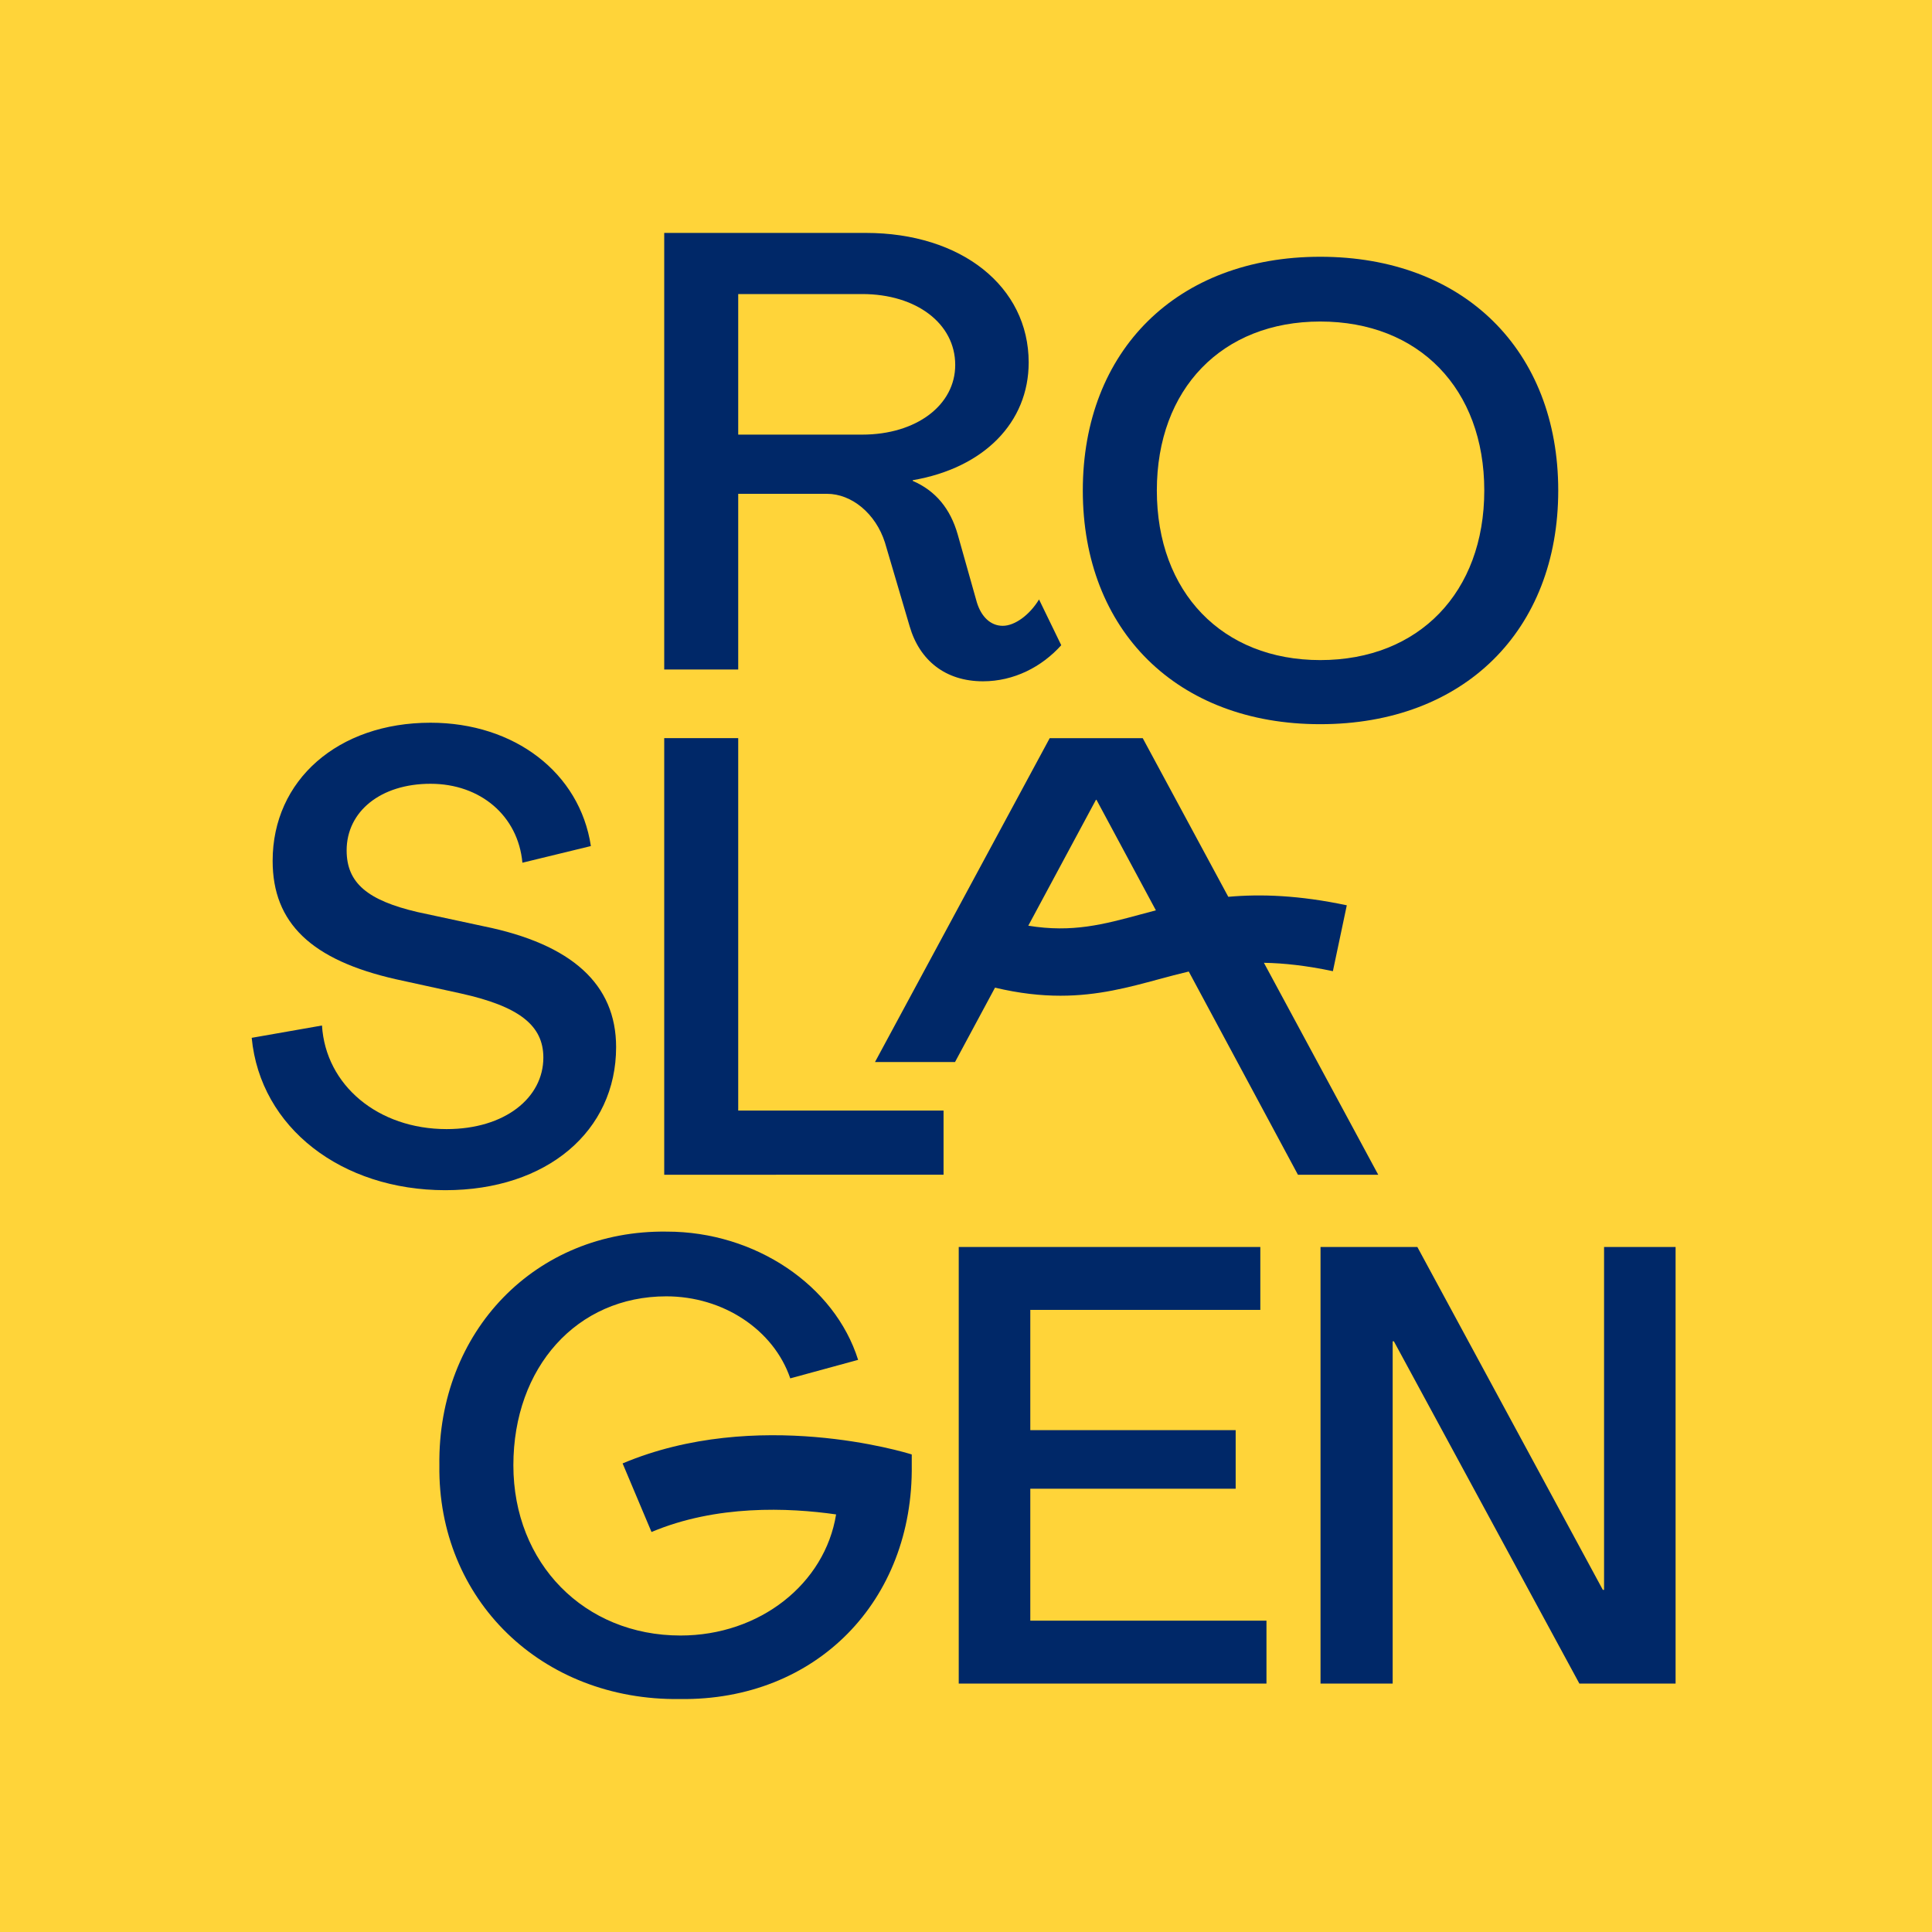
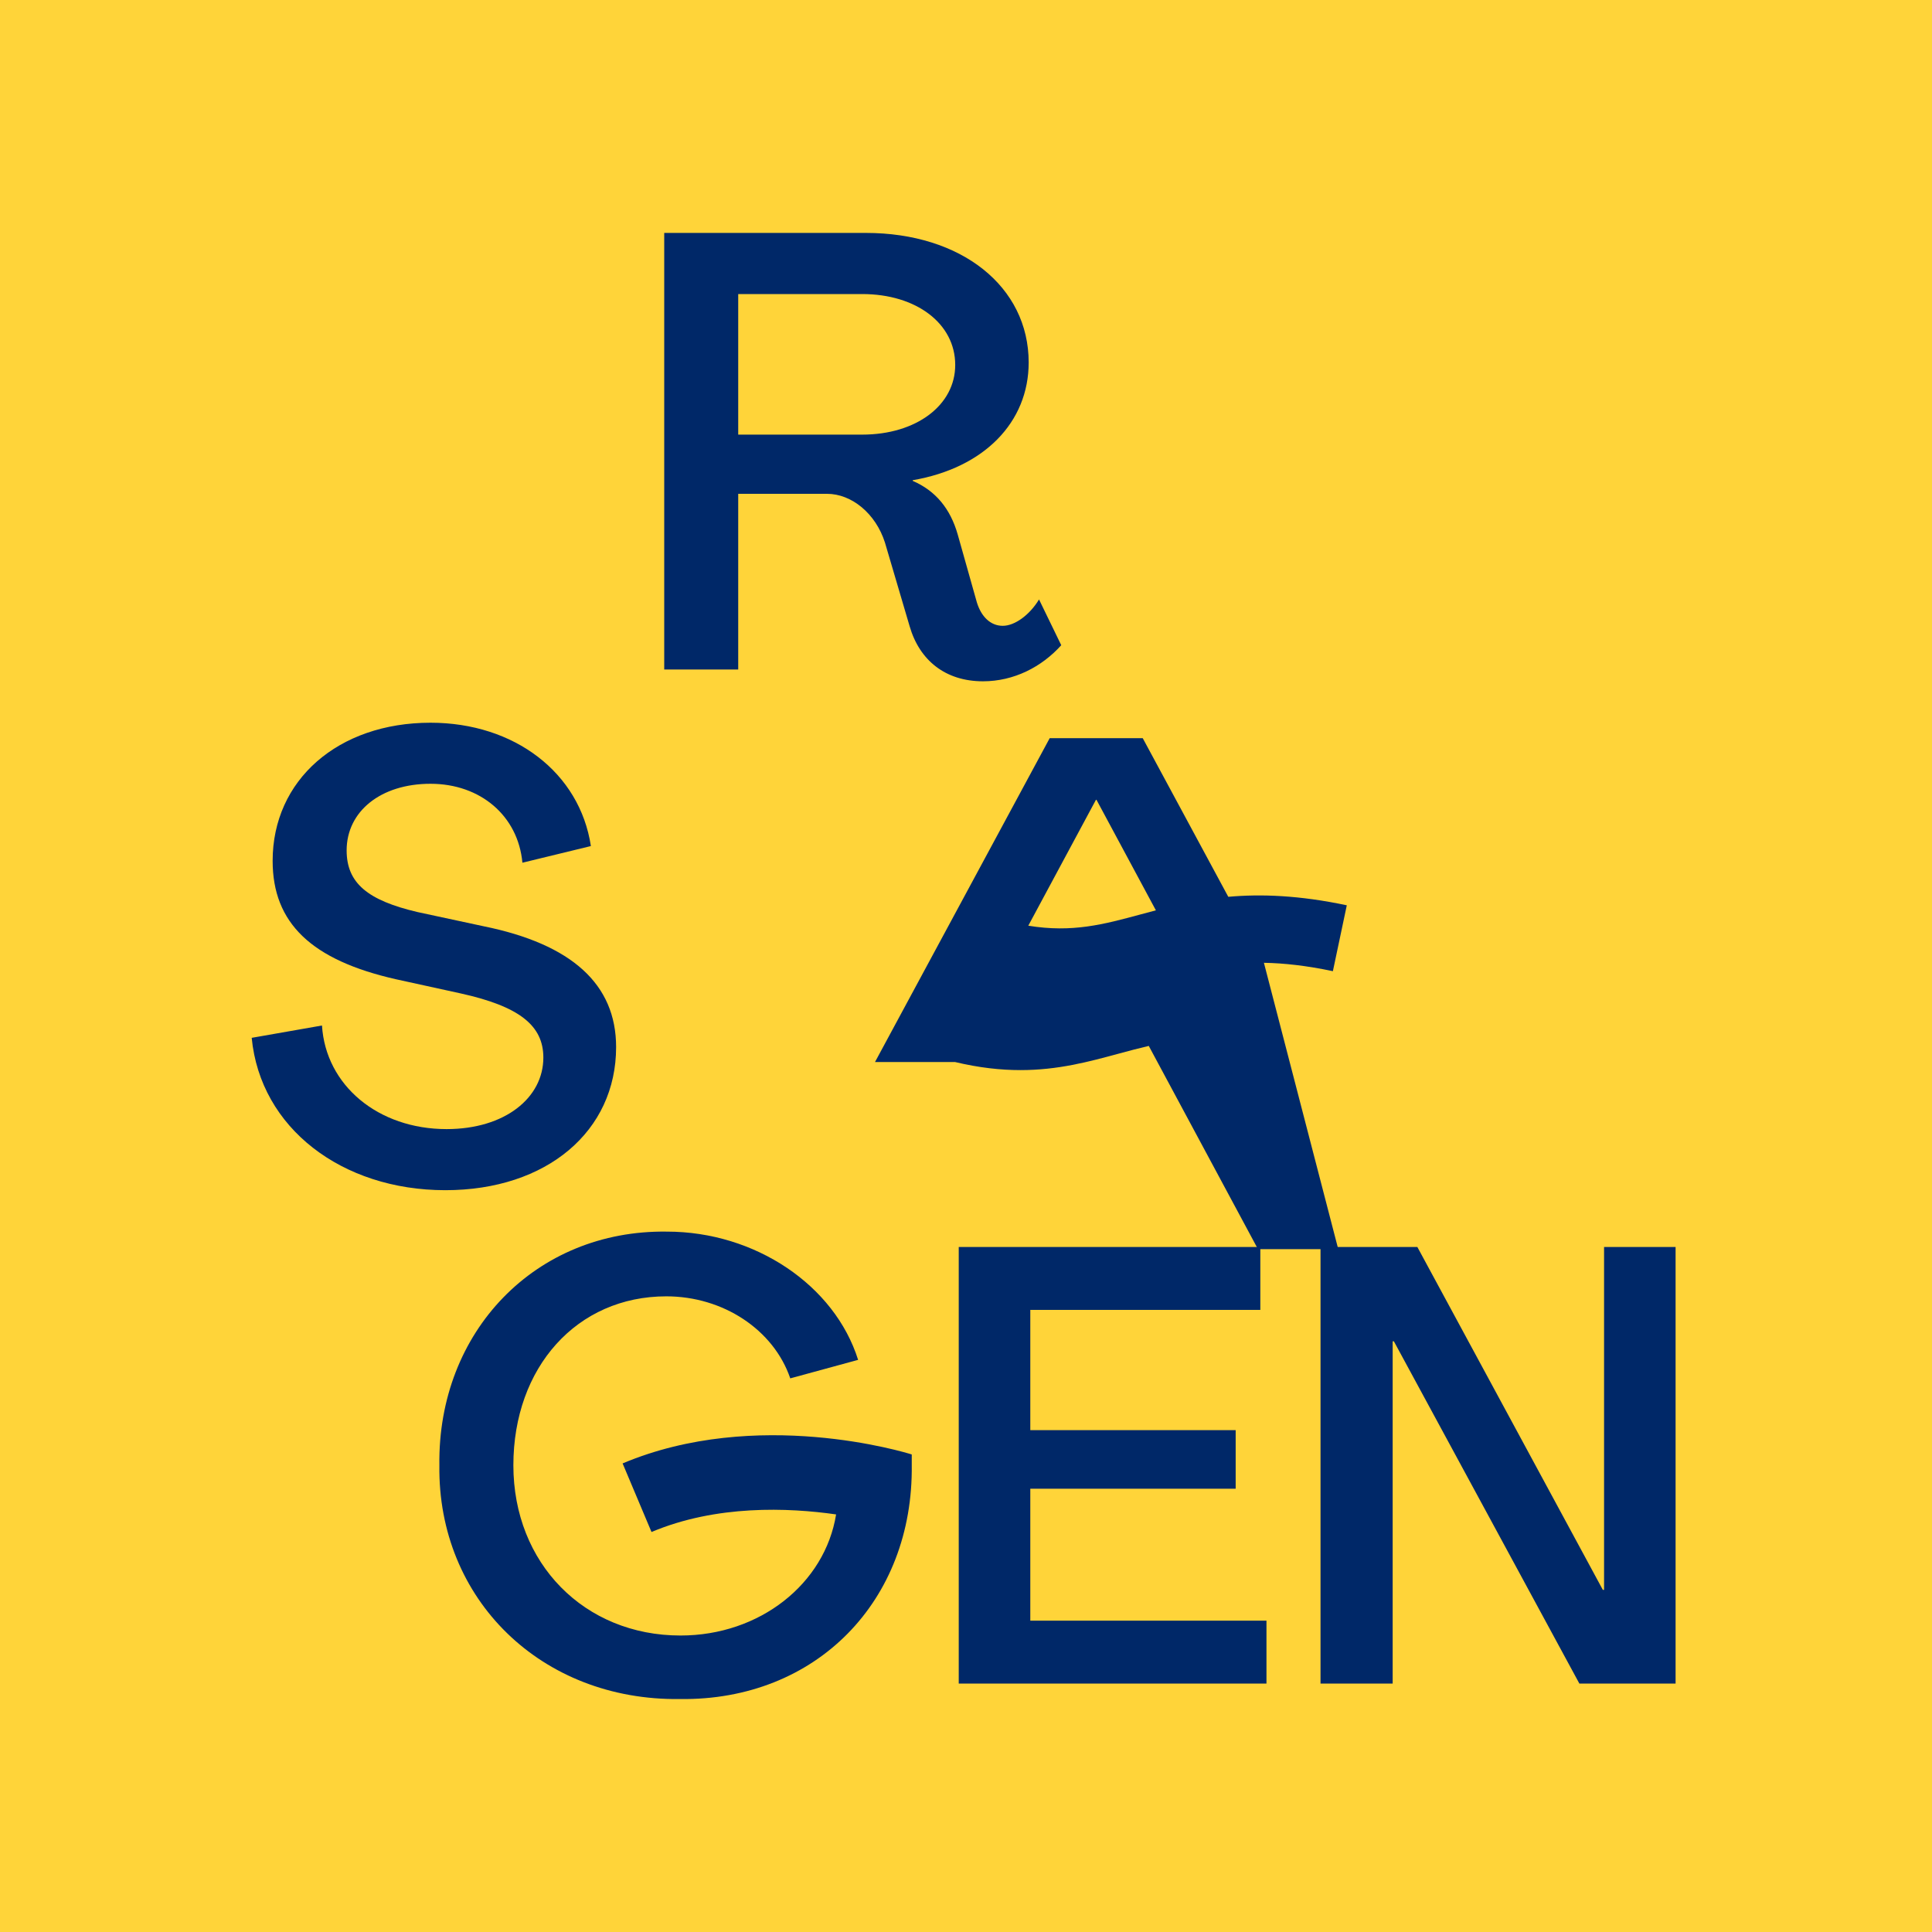
<svg xmlns="http://www.w3.org/2000/svg" version="1.1" id="Lager_1" x="0px" y="0px" viewBox="0 0 500 500" style="enable-background:new 0 0 500 500;" xml:space="preserve">
  <style type="text/css">
	.st0{fill:#FFD439;}
	.st1{fill:#002868;}
</style>
  <g>
    <rect x="0" y="0" class="st0" width="500" height="500" />
    <g>
      <g>
-         <path class="st1" d="M280.23,126.94c0-36.23,24.42-60.49,61.44-60.49c37.19,0,61.6,24.26,61.6,60.49     c0,36.23-24.42,60.48-61.6,60.48C304.65,187.43,280.23,163.17,280.23,126.94z M384.13,126.94c0-26.33-16.92-43.73-42.45-43.73     c-25.38,0-42.29,17.4-42.29,43.73c0,26.33,16.92,43.89,42.29,43.89C367.21,170.83,384.13,153.28,384.13,126.94z" />
-       </g>
+         </g>
      <g>
        <path class="st1" d="M65.14,268.59l18.19-3.19c0.96,15.48,14.52,26.81,32.24,26.81c15.16,0,25.05-8.14,25.05-18.51     c0-8.3-6.22-13.25-21.38-16.6l-16.76-3.67c-21.86-4.95-31.92-14.52-31.92-30.64c0-20.91,16.92-35.75,40.86-35.75     c21.71,0,38.62,12.93,41.5,31.92l-17.72,4.31c-1.12-12.13-10.85-20.43-23.78-20.43c-12.93,0-21.71,7.18-21.71,17.24     c0,8.46,5.43,12.93,18.35,15.96l17.08,3.67c22.82,4.63,34.31,15,34.31,31.28c0,21.71-17.87,37.03-44.21,37.03     C88.44,308.01,67.38,291.89,65.14,268.59z" />
      </g>
      <g>
        <path class="st1" d="M248.13,322.72h78.04V339h-59.53v31.12h53.15v15.16h-53.15v34.15h61.12v16.28h-79.64V322.72z" />
      </g>
      <g>
-         <path class="st1" d="M171.9,191.03h19.15v96.39h53.14v16.6H171.9V191.03z" />
-       </g>
+         </g>
      <g>
        <g>
          <path class="st1" d="M268.9,155.14c-2.4,3.96-6.22,6.82-9.39,6.82c-3.19,0-5.58-2.4-6.7-6.07l-4.95-17.55      c-1.91-6.71-5.74-11.34-11.65-13.89v-0.17c18.51-3.19,30.01-15,30.01-30.47c0-19.65-17.41-33.53-42.13-33.53H171.9v112.99h19.15      v-45.47h22.98c6.38,0,12.6,5.1,14.99,12.6l6.4,21.7c2.55,8.79,9.24,14.22,18.98,14.22c8,0,15.21-3.72,20.25-9.34L268.9,155.14z       M223.13,112.48h-32.08V76.1h32.08c14.03,0,24.08,7.65,24.08,18.34C247.22,104.83,237.17,112.48,223.13,112.48z" />
        </g>
      </g>
      <g>
        <g>
          <path class="st1" d="M235.96,376.41v2.65c0.48,35.27-24.74,61.12-60,60.65c-35.91,0.47-62.72-25.86-62.25-60.49      c-0.47-34.63,24.9-60.96,58.89-60.48c22.82,0,43.41,13.88,49.48,33.19l-17.56,4.79c-4.31-12.61-17.39-21.23-32.08-21.23      c-23.14,0-39.58,18.36-39.58,43.73s18.36,44.05,43.25,44.05c20.54,0,37.38-13.4,40.27-31.34c-12.33-1.77-30.97-2.53-47.77,4.55      l-7.48-17.75C195.82,364.11,234.34,375.9,235.96,376.41z" />
        </g>
      </g>
      <g>
        <g>
          <path class="st1" d="M341.75,322.72h25.06l48,88.73h0.32v-88.73h18.51v112.99h-24.9l-48-88.57h-0.32v88.57h-18.67V322.72z" />
        </g>
      </g>
      <g>
        <g>
-           <path class="st1" d="M327.1,249.17c5.19,0.09,11.03,0.73,17.85,2.17l3.6-17.05c-12.34-2.61-22.23-2.95-30.67-2.2l-22.14-41.05      h-24.08l-45.21,83.81h20.71l10.35-19.25c6.29,1.5,11.86,2.09,16.94,2.09c9.7,0,17.64-2.15,25.43-4.26c2.59-0.7,5.15-1.39,7.77-2      l28.26,52.6h20.78L327.1,249.17z M295.33,236.61c-9.75,2.64-17.81,4.82-29.21,2.96l17.51-32.58h0.14l15.37,28.6      C297.85,235.93,296.58,236.27,295.33,236.61z" />
+           <path class="st1" d="M327.1,249.17c5.19,0.09,11.03,0.73,17.85,2.17l3.6-17.05c-12.34-2.61-22.23-2.95-30.67-2.2l-22.14-41.05      h-24.08l-45.21,83.81h20.71c6.29,1.5,11.86,2.09,16.94,2.09c9.7,0,17.64-2.15,25.43-4.26c2.59-0.7,5.15-1.39,7.77-2      l28.26,52.6h20.78L327.1,249.17z M295.33,236.61c-9.75,2.64-17.81,4.82-29.21,2.96l17.51-32.58h0.14l15.37,28.6      C297.85,235.93,296.58,236.27,295.33,236.61z" />
        </g>
      </g>
    </g>
  </g>
</svg>